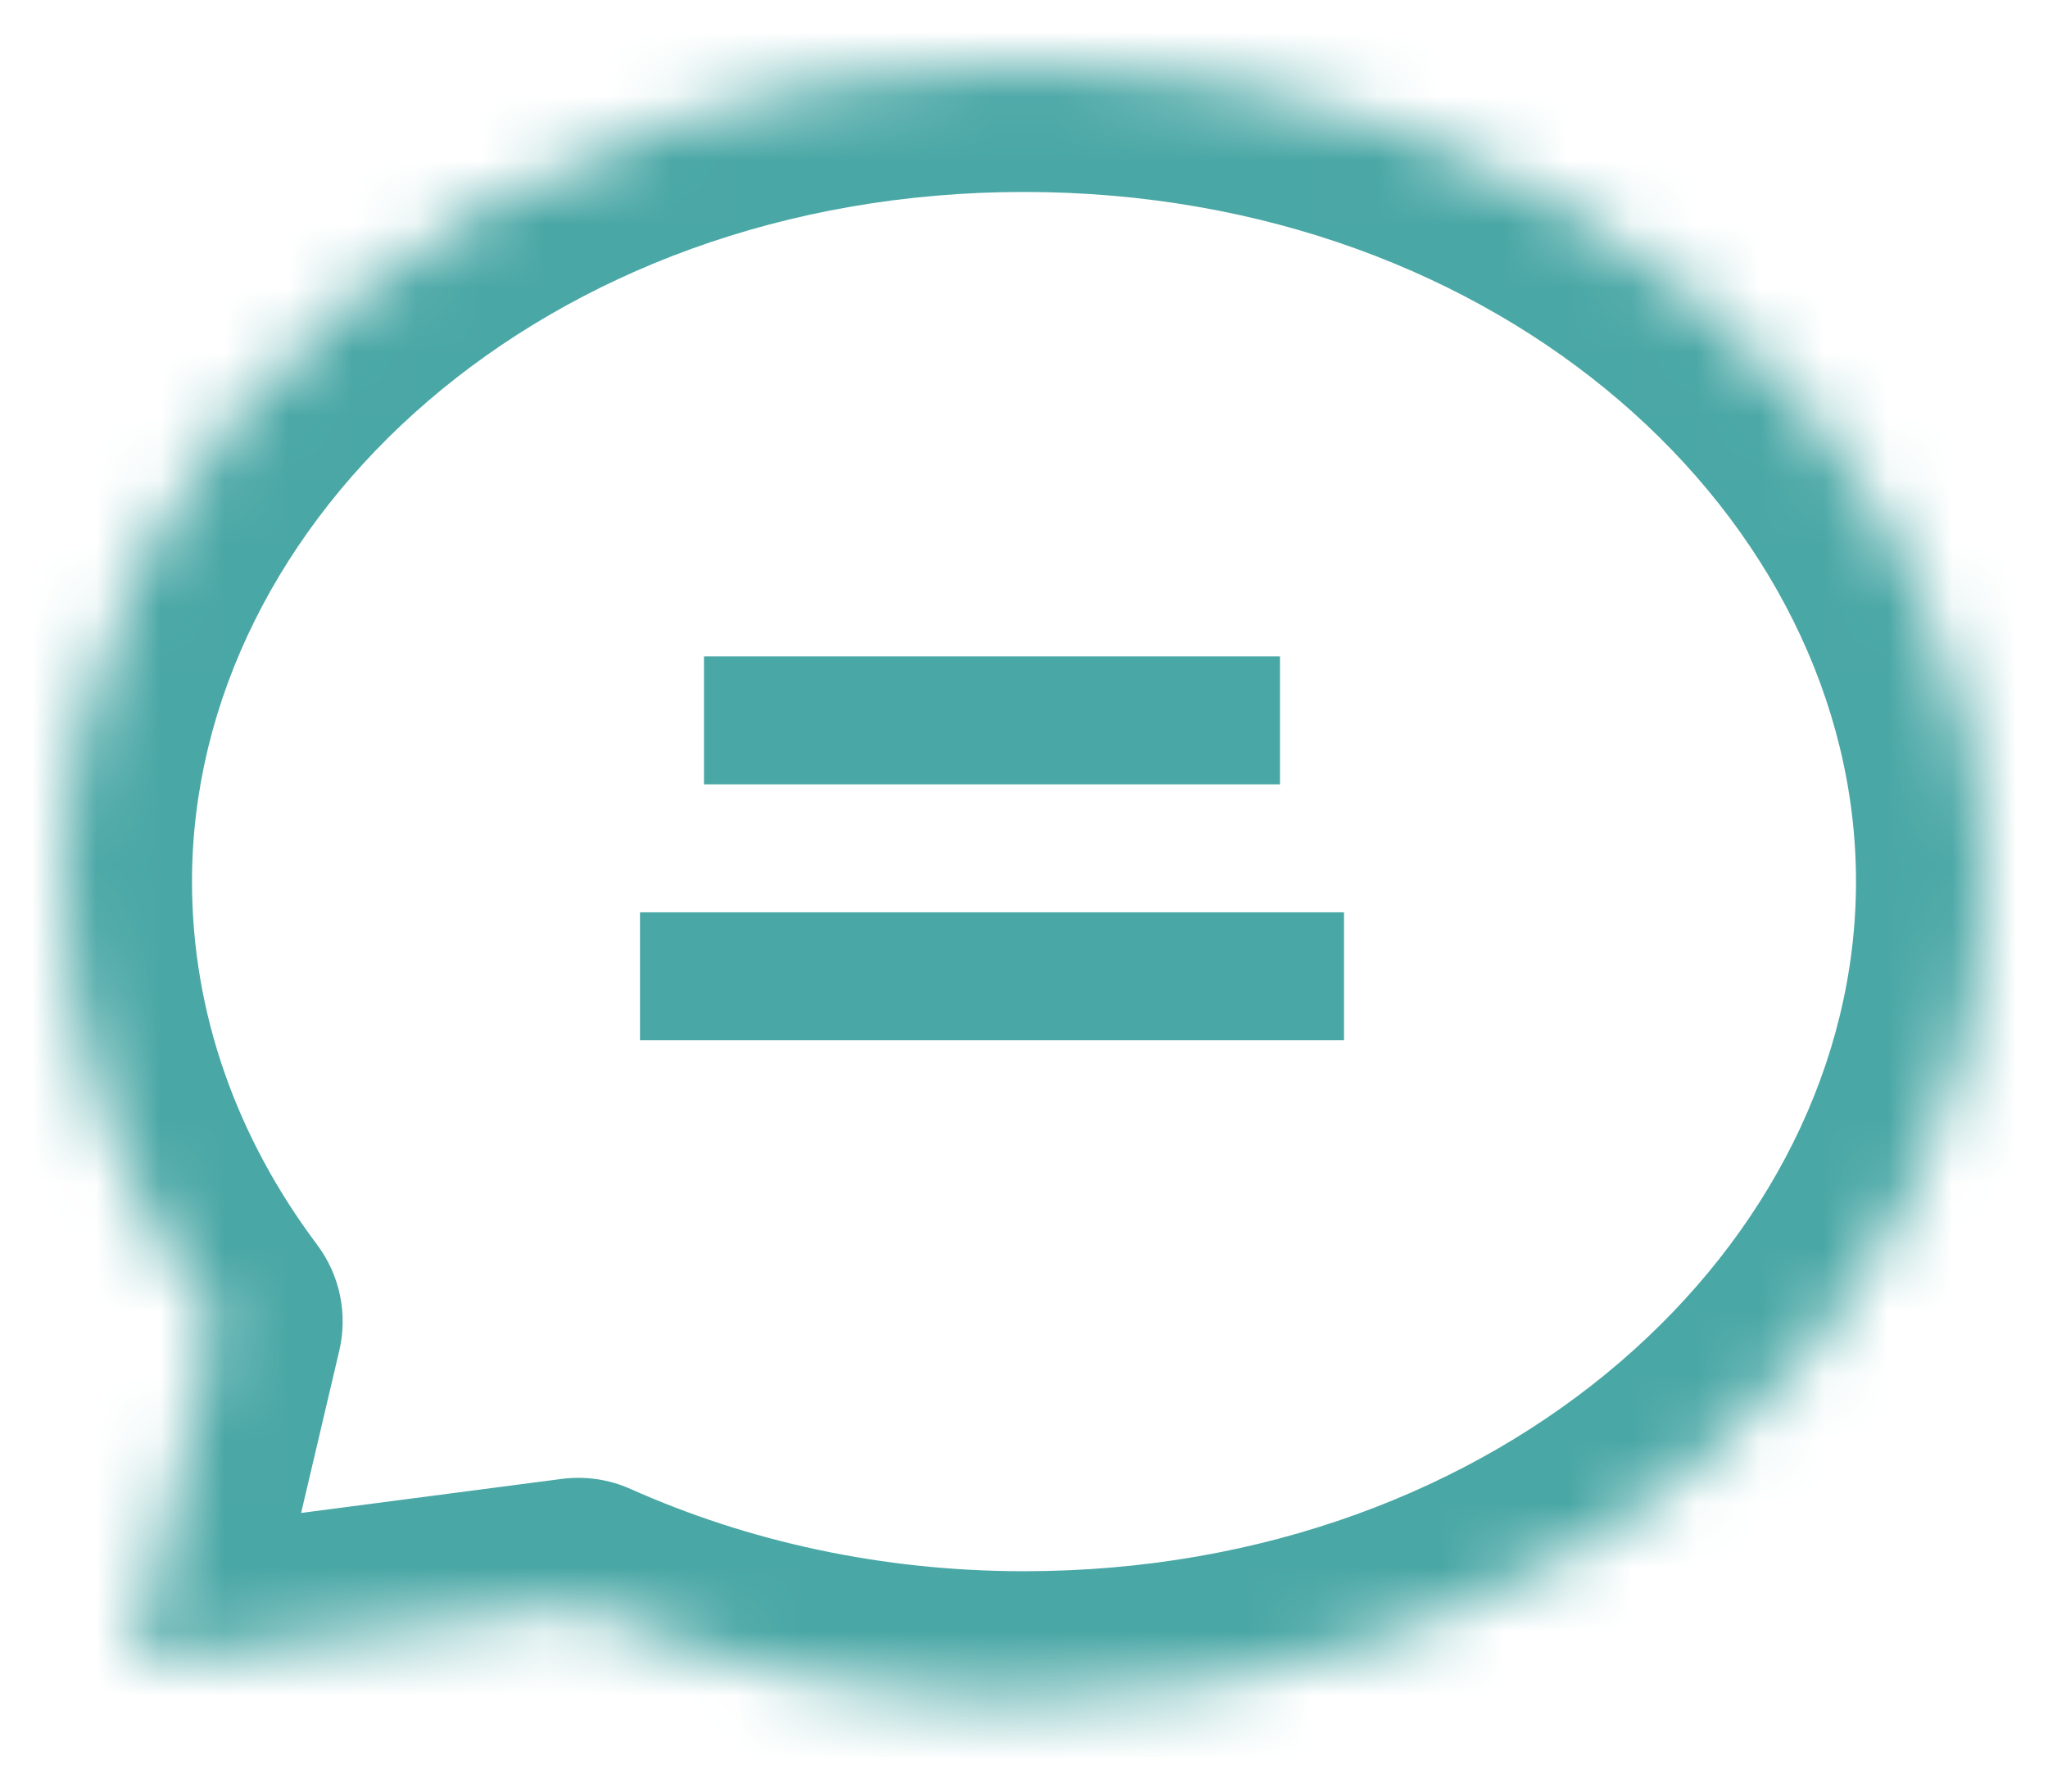
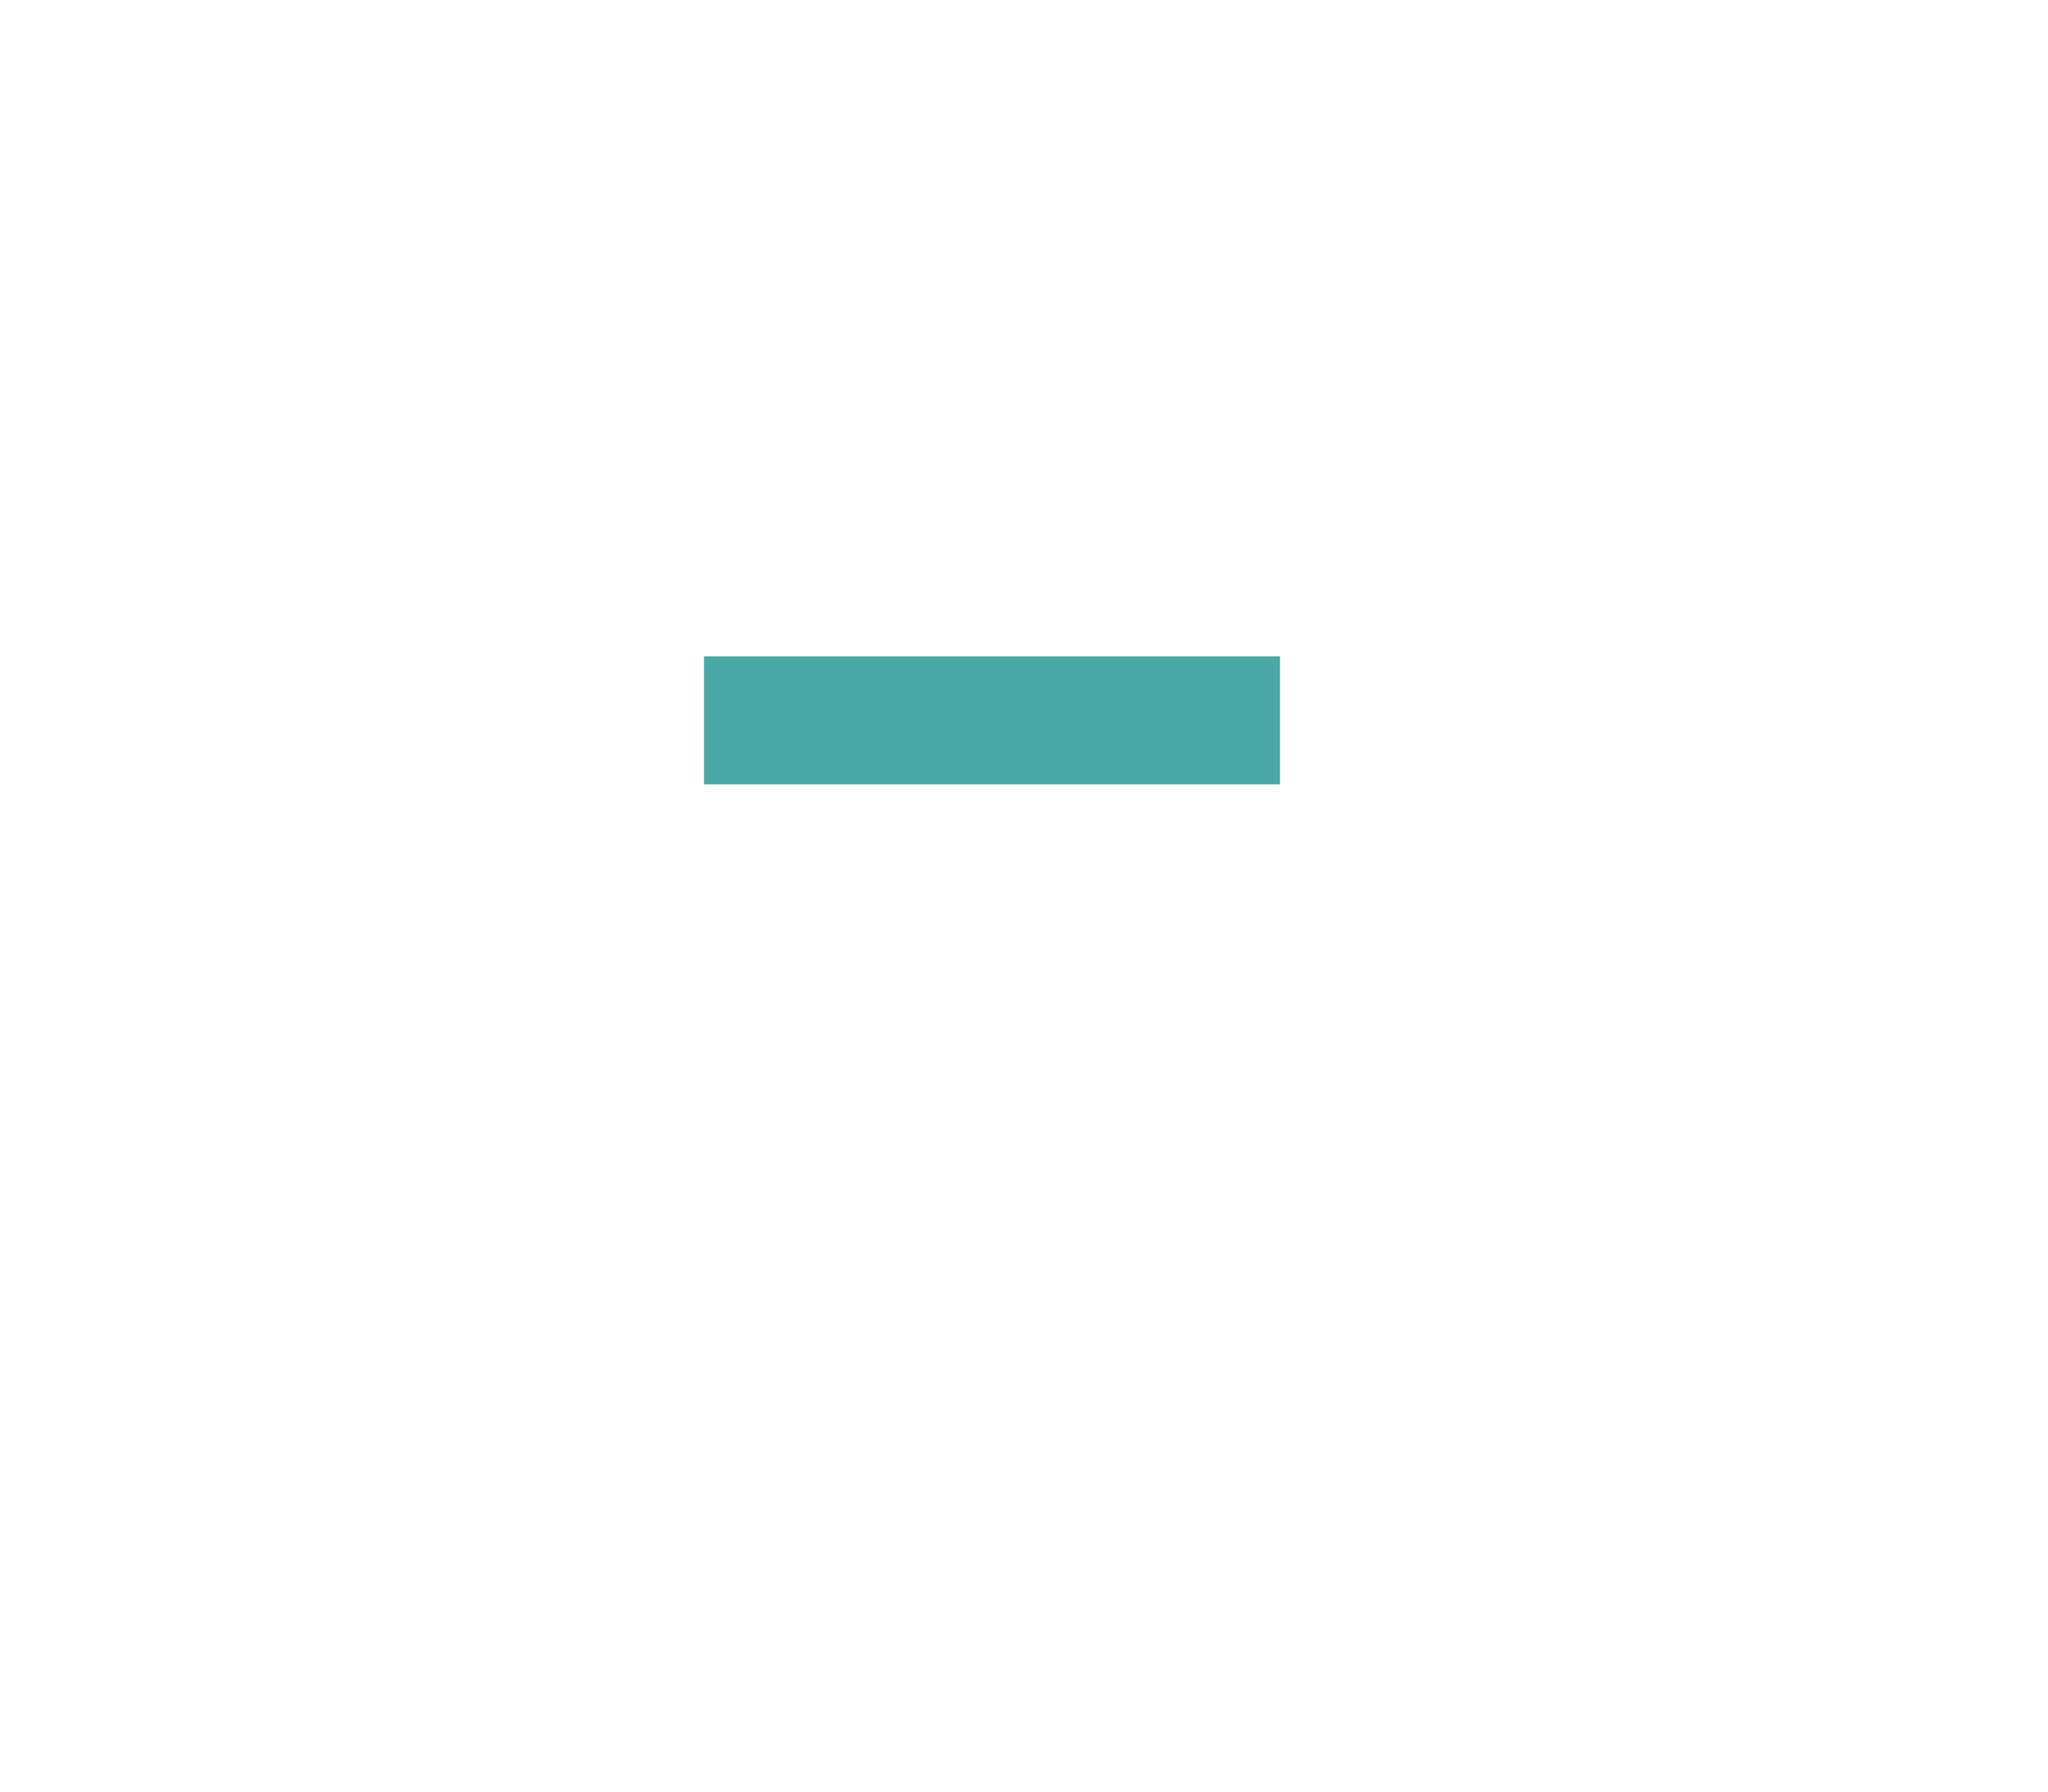
<svg xmlns="http://www.w3.org/2000/svg" width="32" height="28" viewBox="0 0 32 28" fill="none">
  <g filter="url(#filter0_g_3213_467)">
    <mask id="path-1-inside-1_3213_467" fill="white">
-       <path d="M16 1C24.284 1 31 6.721 31 13.777C31 20.834 24.284 26.556 16 26.556C13.486 26.556 11.118 26.027 9.037 25.097L2.096 26.003L3.354 20.652C1.864 18.667 1 16.308 1 13.777C1 6.721 7.716 1 16 1Z" />
+       <path d="M16 1C24.284 1 31 6.721 31 13.777C13.486 26.556 11.118 26.027 9.037 25.097L2.096 26.003L3.354 20.652C1.864 18.667 1 16.308 1 13.777C1 6.721 7.716 1 16 1Z" />
    </mask>
-     <path d="M31 13.777H33V13.777L31 13.777ZM9.037 25.097L9.854 23.271C9.517 23.12 9.144 23.066 8.778 23.113L9.037 25.097ZM2.096 26.003L0.149 25.545C-0.002 26.184 0.171 26.857 0.612 27.344C1.052 27.831 1.703 28.071 2.355 27.986L2.096 26.003ZM3.354 20.652L5.301 21.11C5.437 20.533 5.31 19.926 4.954 19.452L3.354 20.652ZM1 13.777L-1 13.777V13.777H1ZM16 1V3C23.492 3 29 8.114 29 13.777L31 13.777L33 13.777C33 5.327 25.076 -1 16 -1V1ZM31 13.777H29C29 19.441 23.492 24.556 16 24.556V26.556V28.556C25.076 28.556 33 22.227 33 13.777H31ZM16 26.556V24.556C13.767 24.556 11.677 24.086 9.854 23.271L9.037 25.097L8.22 26.922C10.559 27.969 13.206 28.556 16 28.556V26.556ZM9.037 25.097L8.778 23.113L1.837 24.02L2.096 26.003L2.355 27.986L9.296 27.08L9.037 25.097ZM2.096 26.003L4.043 26.461L5.301 21.11L3.354 20.652L1.408 20.194L0.149 25.545L2.096 26.003ZM3.354 20.652L4.954 19.452C3.701 17.782 3 15.838 3 13.777H1H-1C-1 16.778 0.028 19.553 1.755 21.853L3.354 20.652ZM1 13.777L3 13.777C3 8.114 8.508 3 16 3V1V-1C6.924 -1 -1 5.327 -1 13.777L1 13.777Z" fill="#49A7A5" mask="url(#path-1-inside-1_3213_467)" />
  </g>
  <g filter="url(#filter1_g_3213_467)">
    <path d="M11 11.258H20" stroke="#49A7A5" stroke-width="2" />
  </g>
  <g filter="url(#filter2_g_3213_467)">
-     <path d="M10 15.258H21" stroke="#49A7A5" stroke-width="2" />
-   </g>
+     </g>
  <defs>
    <filter id="filter0_g_3213_467" x="0" y="0" width="32" height="27.555" filterUnits="userSpaceOnUse" color-interpolation-filters="sRGB">
      <feFlood flood-opacity="0" result="BackgroundImageFix" />
      <feBlend mode="normal" in="SourceGraphic" in2="BackgroundImageFix" result="shape" />
      <feTurbulence type="fractalNoise" baseFrequency="2 2" numOctaves="3" seed="7705" />
      <feDisplacementMap in="shape" scale="2" xChannelSelector="R" yChannelSelector="G" result="displacedImage" width="100%" height="100%" />
      <feMerge result="effect1_texture_3213_467">
        <feMergeNode in="displacedImage" />
      </feMerge>
    </filter>
    <filter id="filter1_g_3213_467" x="10" y="9.258" width="11" height="4" filterUnits="userSpaceOnUse" color-interpolation-filters="sRGB">
      <feFlood flood-opacity="0" result="BackgroundImageFix" />
      <feBlend mode="normal" in="SourceGraphic" in2="BackgroundImageFix" result="shape" />
      <feTurbulence type="fractalNoise" baseFrequency="2 2" numOctaves="3" seed="6546" />
      <feDisplacementMap in="shape" scale="2" xChannelSelector="R" yChannelSelector="G" result="displacedImage" width="100%" height="100%" />
      <feMerge result="effect1_texture_3213_467">
        <feMergeNode in="displacedImage" />
      </feMerge>
    </filter>
    <filter id="filter2_g_3213_467" x="9" y="13.258" width="13" height="4" filterUnits="userSpaceOnUse" color-interpolation-filters="sRGB">
      <feFlood flood-opacity="0" result="BackgroundImageFix" />
      <feBlend mode="normal" in="SourceGraphic" in2="BackgroundImageFix" result="shape" />
      <feTurbulence type="fractalNoise" baseFrequency="2 2" numOctaves="3" seed="6546" />
      <feDisplacementMap in="shape" scale="2" xChannelSelector="R" yChannelSelector="G" result="displacedImage" width="100%" height="100%" />
      <feMerge result="effect1_texture_3213_467">
        <feMergeNode in="displacedImage" />
      </feMerge>
    </filter>
  </defs>
</svg>